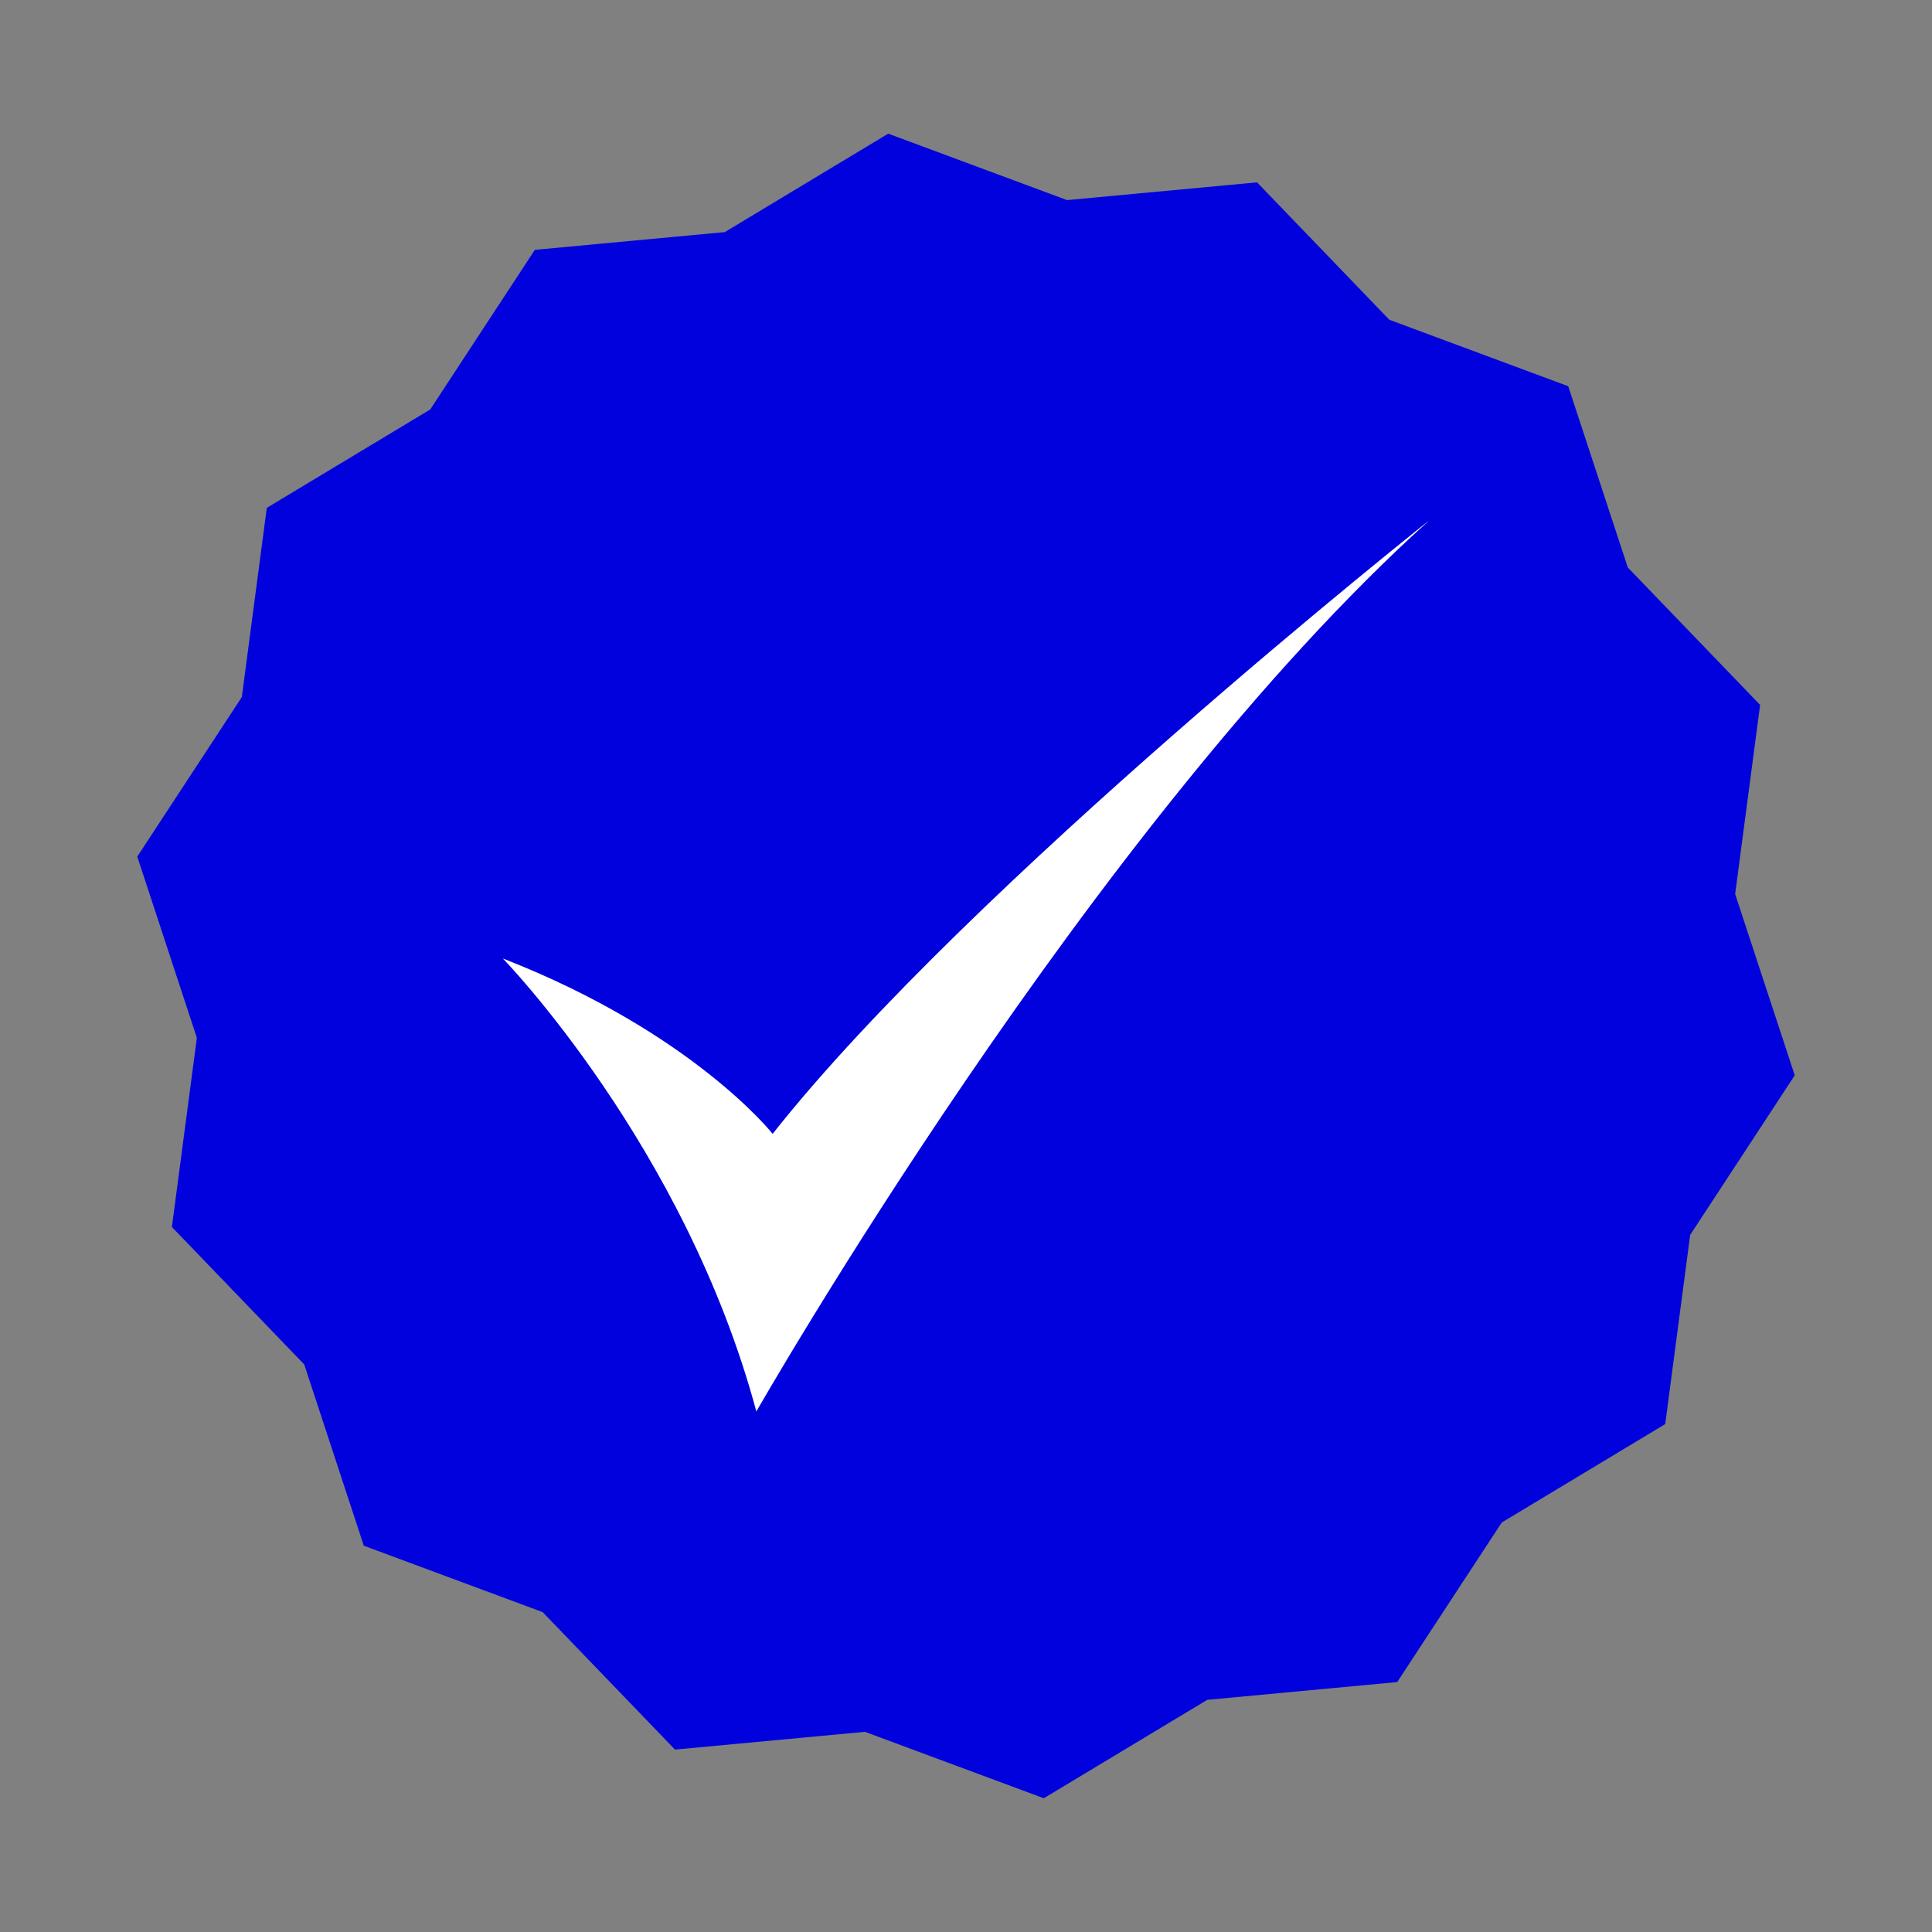
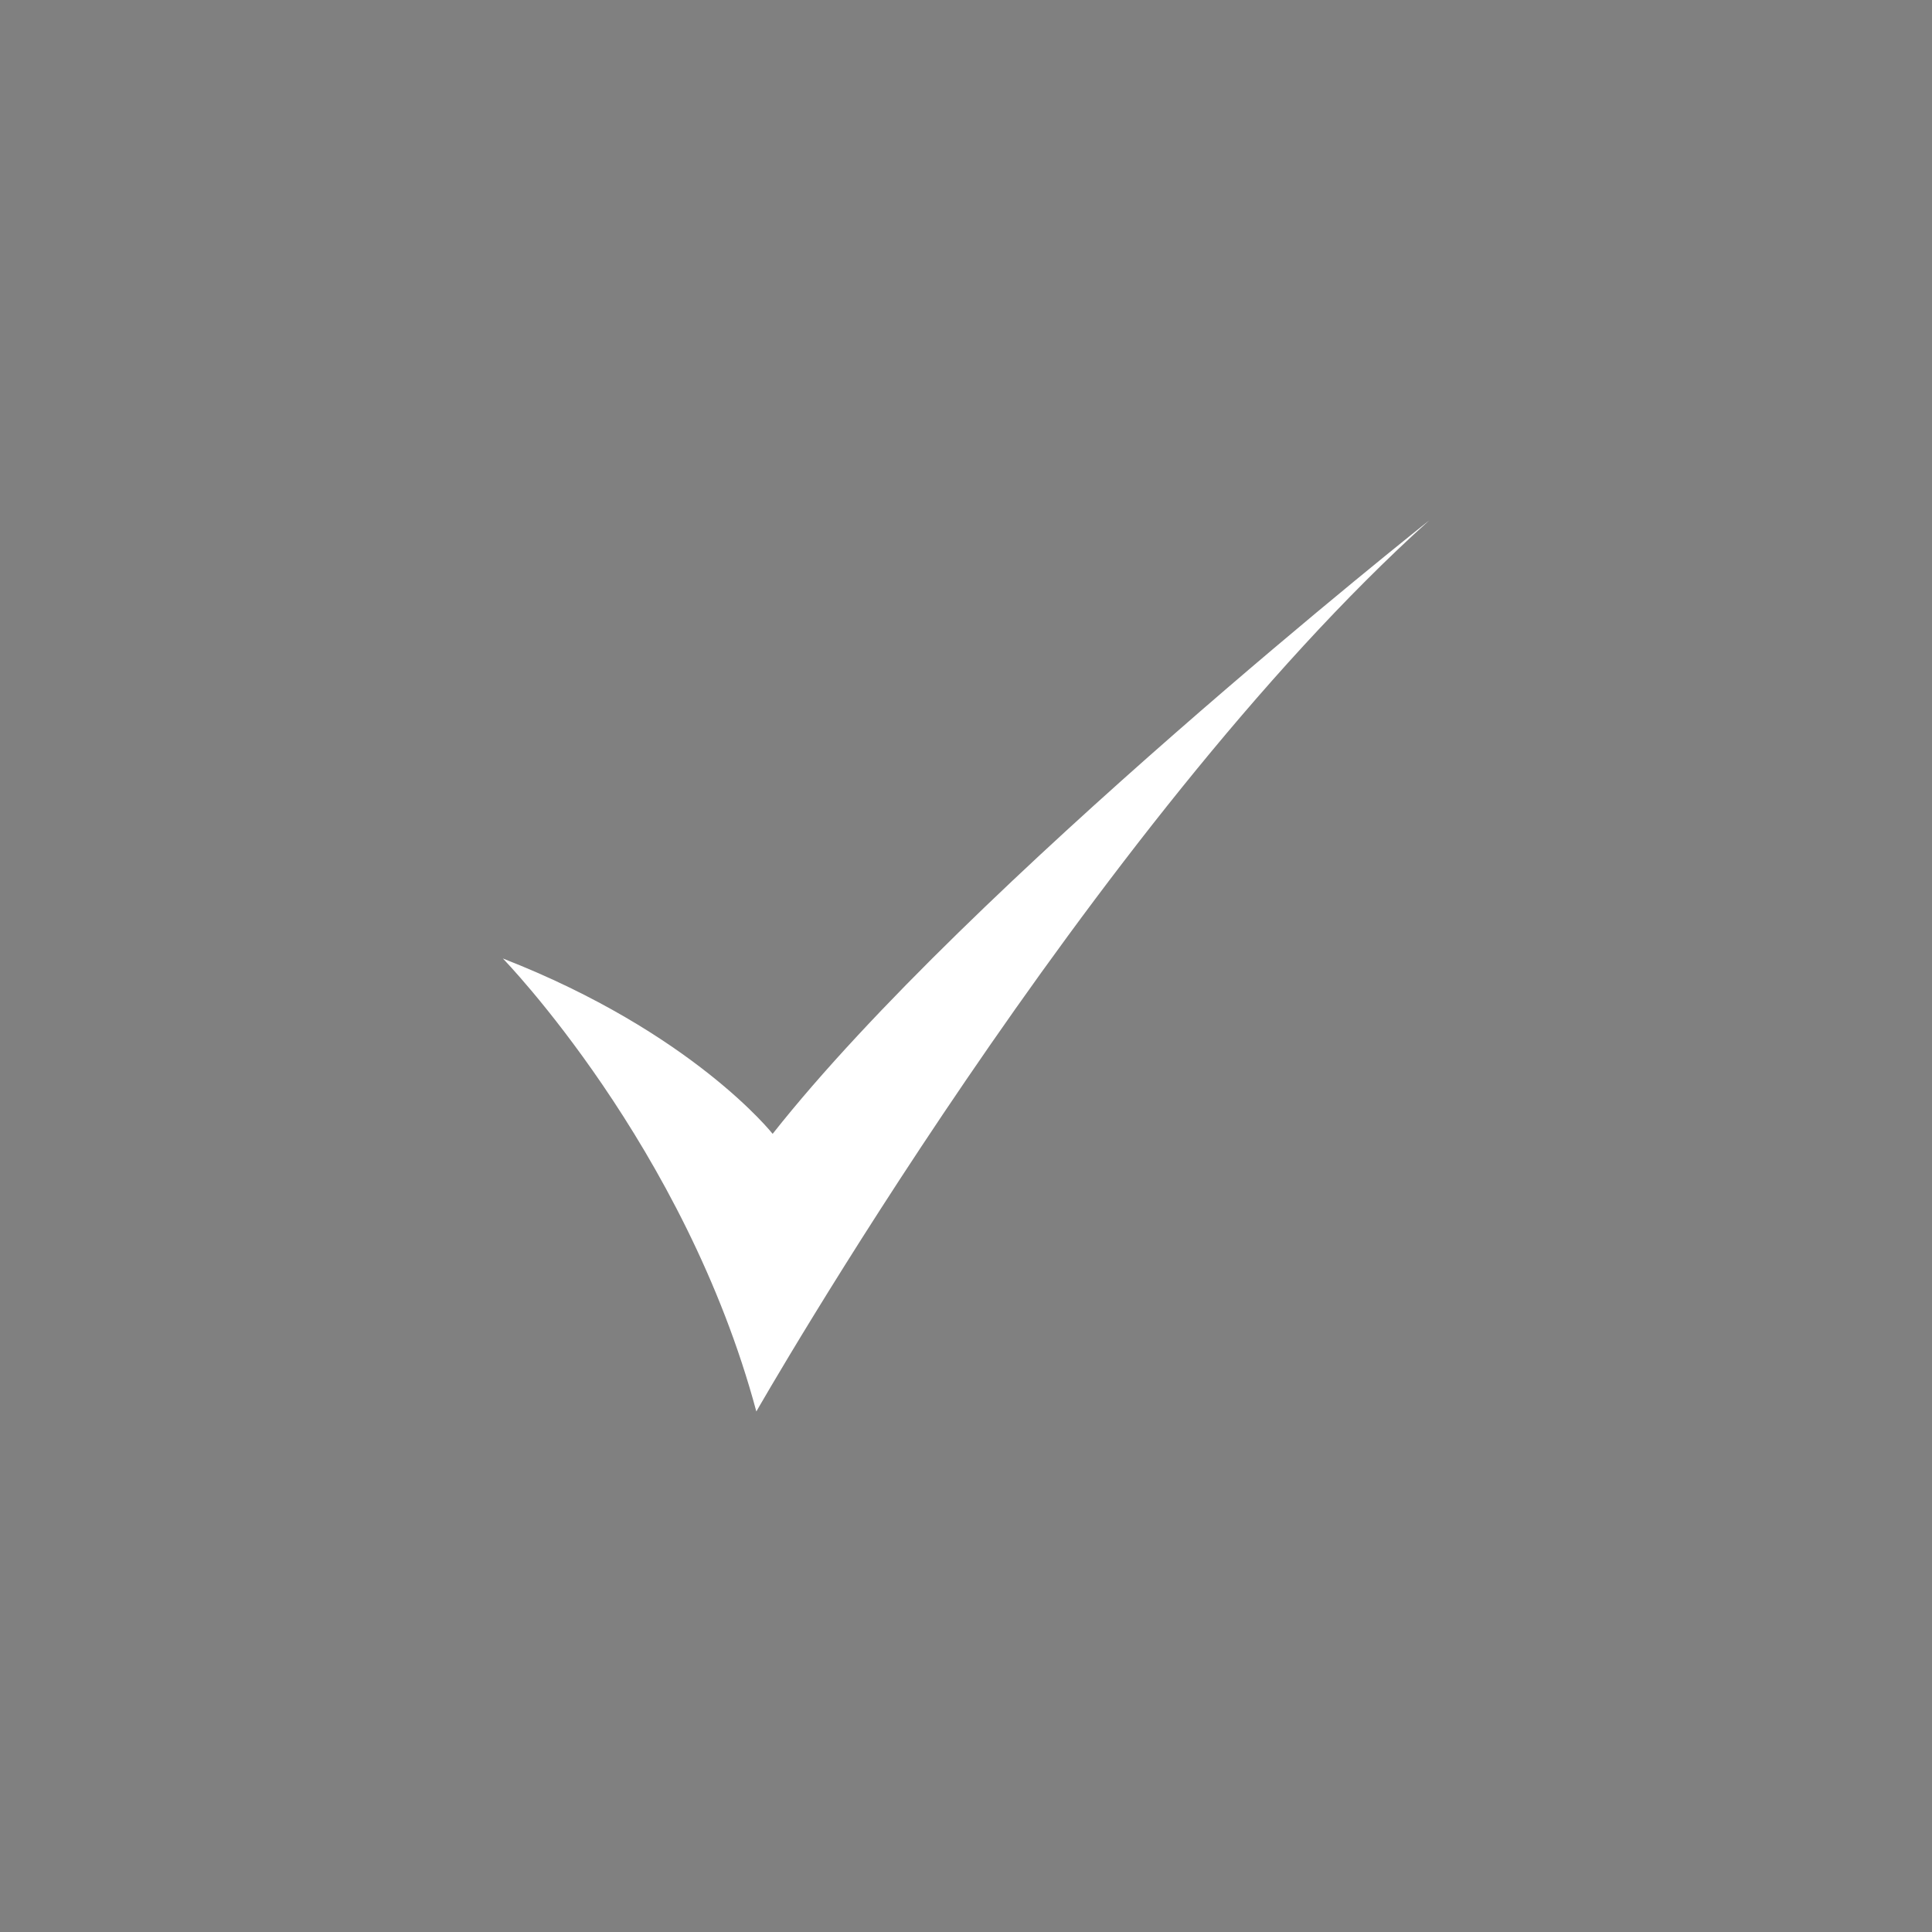
<svg xmlns="http://www.w3.org/2000/svg" version="1.0" preserveAspectRatio="xMidYMid meet" height="500" viewBox="0 0 375 375" zoomAndPan="magnify" width="500">
  <rect x="0" y="0" width="375" height="375" fill="#808080" stroke="none" />
  <defs>
    <clipPath id="bd3a46a08e">
-       <path clip-rule="nonzero" d="M 26.645 25.949 L 348.359 25.949 L 348.359 349.039 L 26.645 349.039 Z M 26.645 25.949" />
-     </clipPath>
+       </clipPath>
  </defs>
  <g clip-path="url(#bd3a46a08e)">
    <path fill-rule="nonzero" fill-opacity="1" d="M 323.219 276.41 L 291.492 295.516 L 271.199 326.488 L 234.328 329.938 L 202.602 349.039 L 167.883 336.145 L 131.016 339.594 L 105.332 312.914 L 70.613 300.02 L 59.051 264.84 L 33.363 238.16 L 38.211 201.445 L 26.645 166.266 L 46.941 135.289 L 51.785 98.574 L 83.512 79.473 L 103.809 48.496 L 140.676 45.051 L 172.402 25.945 L 207.117 38.84 L 243.992 35.395 L 269.676 62.07 L 304.391 74.965 L 315.953 110.145 L 341.637 136.824 L 336.793 173.539 L 348.359 208.719 L 328.062 239.695 L 323.219 276.41" fill="#0101dd" />
  </g>
  <path fill-rule="nonzero" fill-opacity="1" d="M 97.602 186.039 C 97.602 186.039 132.949 222.348 146.805 273.969 C 146.805 273.969 211.852 160.012 277.402 101.016 C 277.402 101.016 188.164 171.672 149.969 220.078 C 149.969 220.078 134.461 200.41 97.602 186.039" fill="#ffffff" />
</svg>